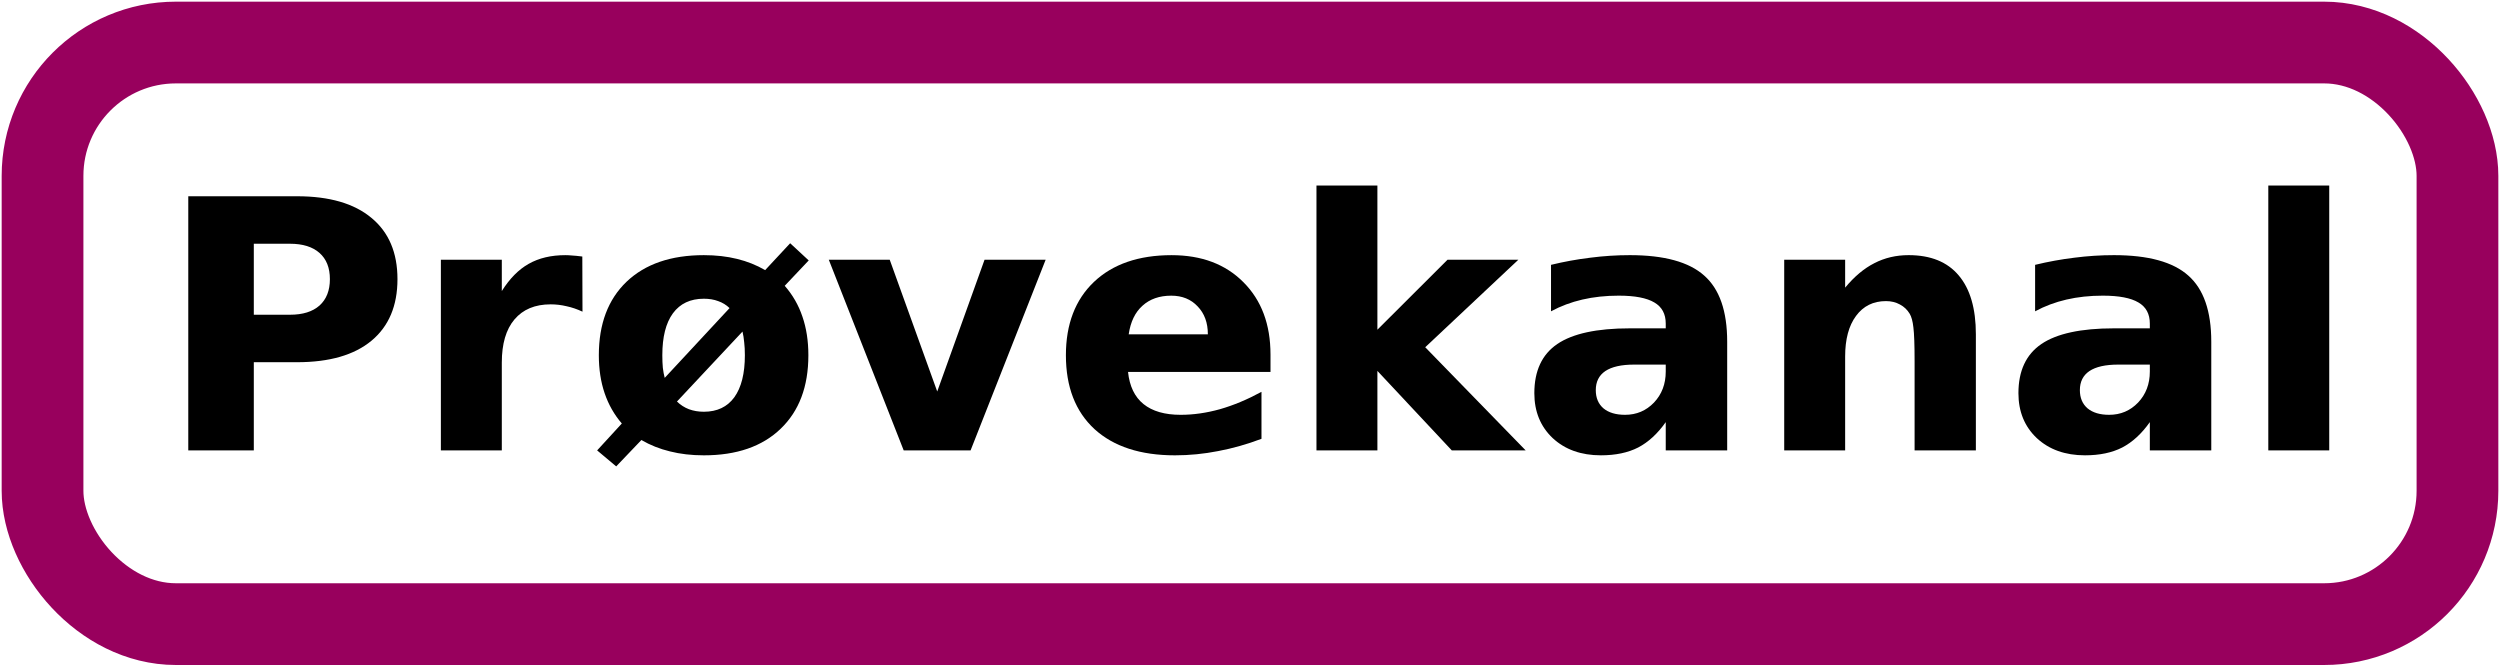
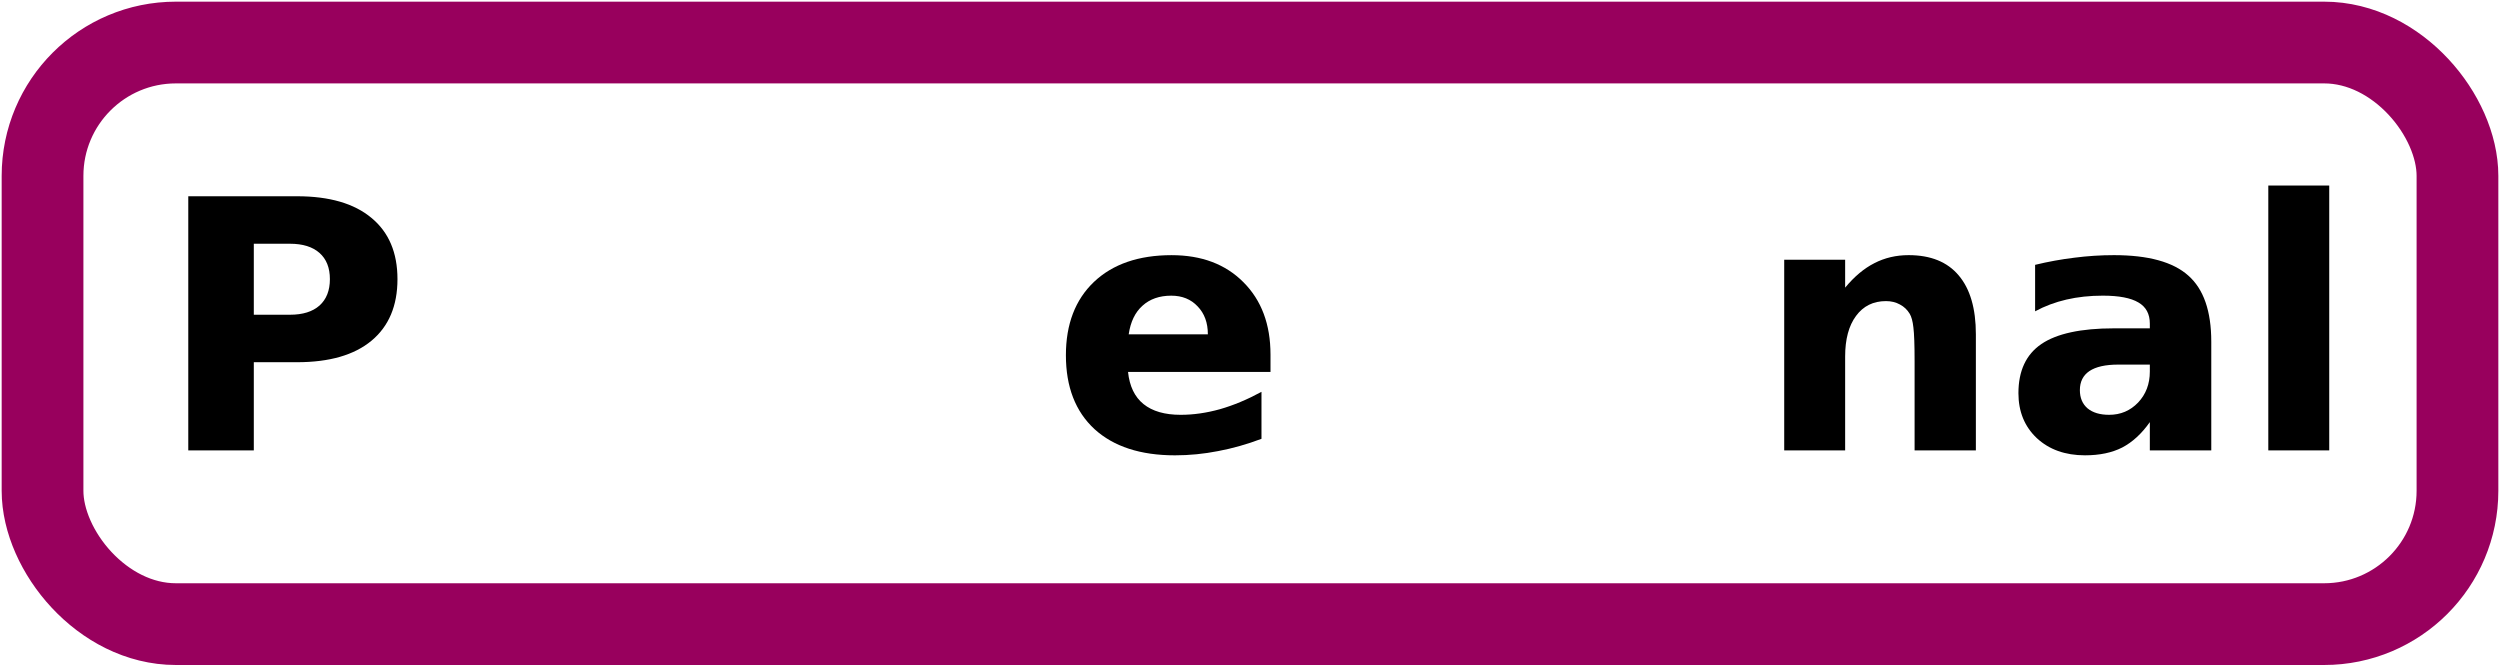
<svg xmlns="http://www.w3.org/2000/svg" xmlns:ns1="http://www.inkscape.org/namespaces/inkscape" xmlns:ns2="http://sodipodi.sourceforge.net/DTD/sodipodi-0.dtd" width="750" height="200" id="svg2" version="1.1" ns1:version="0.48.5 r10040" ns2:docname="prøvekanal5.svg">
  <defs id="defs4" />
  <ns2:namedview id="base" pagecolor="#ffffff" bordercolor="#666666" borderopacity="1.0" ns1:pageopacity="0.0" ns1:pageshadow="2" ns1:zoom="1.4" ns1:cx="364.73315" ns1:cy="106.26867" ns1:document-units="px" ns1:current-layer="layer1" showgrid="false" ns1:window-width="1366" ns1:window-height="744" ns1:window-x="0" ns1:window-y="24" ns1:window-maximized="1" />
  <g ns1:label="Layer 1" ns1:groupmode="layer" id="layer1" transform="translate(0,-852.362)">
    <rect style="fill:#000000;fill-opacity:0;stroke:#98005d;stroke-width:24.522;stroke-miterlimit:4;stroke-opacity:1;stroke-dasharray:none" id="rect3772" width="724.478" height="174.478" x="12.761" y="865.123" rx="40" ry="40" />
    <g transform="matrix(1.162,0,0,1.162,-72.17,828.443)" style="font-size:90px;font-style:normal;font-weight:normal;line-height:125%;letter-spacing:0px;word-spacing:0px;fill:#000000;fill-opacity:1;stroke:none;font-family:Sans" id="flowRoot3822">
      <path d="m 110.717,71.253 28.081,0 c 8.35,6.6e-5 14.751,1.86 19.204,5.581 4.482,3.691 6.724,8.965 6.724,15.82 -7e-5,6.885 -2.241,12.188 -6.724,15.908 -4.453,3.691 -10.855,5.537 -19.204,5.537 l -11.162,0 0,22.764 -16.919,0 0,-65.61 m 16.919,12.261 0,18.325 9.36,0 c 3.281,4e-5 5.815,-0.791 7.603,-2.373 1.787,-1.611 2.681,-3.882 2.681,-6.812 -5e-5,-2.93 -0.894,-5.185 -2.681,-6.768 -1.787,-1.582 -4.321,-2.373 -7.603,-2.373 l -9.36,0" style="font-weight:bold;text-align:center;text-anchor:middle;-inkscape-font-specification:Sans Bold" id="path3831" />
-       <path d="m 212.494,101.048 c -1.377,-0.644 -2.754,-1.113 -4.131,-1.406 -1.348,-0.322 -2.71,-0.483 -4.087,-0.483 -4.043,3.8e-5 -7.163,1.304 -9.36,3.911 -2.168,2.578 -3.252,6.284 -3.252,11.118 l 0,22.676 -15.732,0 0,-49.219 15.732,0 0,8.086 c 2.021,-3.223 4.336,-5.566 6.943,-7.031 2.637,-1.494 5.786,-2.241 9.448,-2.241 0.527,5e-5 1.099,0.029 1.714,0.088 0.615,0.029 1.509,0.117 2.681,0.264 l 0.044,14.238" style="font-weight:bold;text-align:center;text-anchor:middle;-inkscape-font-specification:Sans Bold" id="path3833" />
-       <path d="m 250.463,100.125 c -0.85,-0.82 -1.831,-1.421 -2.944,-1.802 -1.084,-0.41 -2.314,-0.615 -3.691,-0.615 -3.486,3.9e-5 -6.152,1.26 -7.998,3.779 -1.816,2.49 -2.725,6.094 -2.725,10.811 -2e-5,1.201 0.044,2.285 0.132,3.252 0.117,0.938 0.278,1.802 0.483,2.593 l 16.743,-18.018 m -13.579,24.126 c 0.908,0.879 1.934,1.538 3.076,1.978 1.172,0.439 2.461,0.659 3.867,0.659 3.428,10e-6 6.05,-1.245 7.866,-3.735 1.816,-2.52 2.725,-6.138 2.725,-10.854 -4e-5,-1.26 -0.059,-2.373 -0.176,-3.34 -0.088,-0.996 -0.234,-1.919 -0.439,-2.769 l -16.919,18.062 m -14.238,5.669 c -1.963,-2.285 -3.442,-4.893 -4.438,-7.822 -0.996,-2.93 -1.494,-6.196 -1.494,-9.8 0,-8.086 2.388,-14.414 7.163,-18.984 4.805,-4.57 11.455,-6.855 19.951,-6.855 3.105,5e-5 5.962,0.322 8.569,0.967 2.637,0.645 5.054,1.611 7.251,2.9 l 6.46,-6.943 4.79,4.438 -6.196,6.548 c 2.051,2.344 3.574,4.995 4.57,7.954 1.025,2.959 1.538,6.284 1.538,9.976 -6e-5,8.086 -2.388,14.414 -7.163,18.984 -4.746,4.57 -11.353,6.855 -19.819,6.855 -3.164,0 -6.079,-0.337 -8.745,-1.011 -2.666,-0.645 -5.127,-1.626 -7.383,-2.944 l -6.504,6.812 -4.922,-4.131 6.372,-6.943" style="font-weight:bold;text-align:center;text-anchor:middle;-inkscape-font-specification:Sans Bold" id="path3835" />
-       <path d="m 276.083,87.645 15.732,0 12.261,34.014 12.217,-34.014 15.776,0 -19.38,49.219 -17.27,0 -19.336,-49.219" style="font-weight:bold;text-align:center;text-anchor:middle;-inkscape-font-specification:Sans Bold" id="path3837" />
      <path d="m 390.121,112.122 0,4.482 -36.782,0 c 0.381,3.691 1.714,6.46 3.999,8.306 2.285,1.846 5.478,2.769 9.58,2.769 3.311,10e-6 6.694,-0.483 10.151,-1.45 3.486,-0.996 7.06,-2.49 10.723,-4.482 l 0,12.129 c -3.721,1.406 -7.441,2.461 -11.162,3.164 -3.721,0.732 -7.441,1.099 -11.162,1.099 -8.906,0 -15.835,-2.256 -20.786,-6.768 -4.922,-4.541 -7.383,-10.898 -7.383,-19.072 -1e-5,-8.027 2.417,-14.341 7.251,-18.94 4.863,-4.6 11.543,-6.899 20.039,-6.899 7.734,5e-5 13.916,2.329 18.545,6.987 4.658,4.658 6.987,10.884 6.987,18.677 m -16.172,-5.229 c -4e-5,-2.988 -0.879,-5.391 -2.637,-7.207 -1.729,-1.846 -3.999,-2.769 -6.812,-2.769 -3.047,4e-5 -5.522,0.864 -7.427,2.593 -1.904,1.699 -3.091,4.16 -3.56,7.383 l 20.435,0" style="font-weight:bold;text-align:center;text-anchor:middle;-inkscape-font-specification:Sans Bold" id="path3839" />
-       <path d="m 401.986,68.485 15.732,0 0,37.222 18.105,-18.062 18.281,0 -24.038,22.588 25.928,26.631 -19.072,0 -19.204,-20.522 0,20.522 -15.732,0 0,-68.379" style="font-weight:bold;text-align:center;text-anchor:middle;-inkscape-font-specification:Sans Bold" id="path3841" />
-       <path d="m 483.988,114.715 c -3.281,2e-5 -5.757,0.557 -7.427,1.67 -1.641,1.113 -2.461,2.754 -2.461,4.922 -2e-5,1.992 0.659,3.56 1.978,4.702 1.348,1.113 3.208,1.67 5.581,1.67 2.959,10e-6 5.449,-1.055 7.471,-3.164 2.021,-2.139 3.032,-4.805 3.032,-7.998 l 0,-1.802 -8.174,0 m 24.038,-5.933 0,28.081 -15.864,0 0,-7.295 c -2.109,2.988 -4.482,5.171 -7.119,6.548 -2.637,1.348 -5.845,2.021 -9.624,2.021 -5.098,0 -9.243,-1.479 -12.437,-4.438 -3.164,-2.988 -4.746,-6.855 -4.746,-11.602 -1e-5,-5.771 1.978,-10.005 5.933,-12.7 3.984,-2.695 10.225,-4.043 18.721,-4.043 l 9.272,0 0,-1.23 c -4e-5,-2.49 -0.981,-4.307 -2.944,-5.449 -1.963,-1.172 -5.024,-1.758 -9.185,-1.758 -3.369,4e-5 -6.504,0.337 -9.404,1.011 -2.9,0.674 -5.596,1.685 -8.086,3.032 l 0,-11.997 c 3.369,-0.82 6.753,-1.435 10.151,-1.846 3.398,-0.439 6.797,-0.659 10.195,-0.659 8.877,5e-5 15.278,1.758 19.204,5.273 3.955,3.486 5.933,9.17 5.933,17.051" style="font-weight:bold;text-align:center;text-anchor:middle;-inkscape-font-specification:Sans Bold" id="path3843" />
      <path d="m 572.23,106.893 0,29.971 -15.82,0 0,-4.878 0,-18.062 c -4e-5,-4.248 -0.103,-7.178 -0.308,-8.789 -0.176,-1.611 -0.498,-2.798 -0.967,-3.56 -0.615,-1.025 -1.45,-1.816 -2.505,-2.373 -1.055,-0.586 -2.256,-0.879 -3.604,-0.879 -3.281,3.9e-5 -5.859,1.274 -7.734,3.823 -1.875,2.52 -2.813,6.021 -2.812,10.503 l 0,24.214 -15.732,0 0,-49.219 15.732,0 0,7.207 c 2.373,-2.871 4.893,-4.98 7.559,-6.328 2.666,-1.377 5.61,-2.065 8.833,-2.065 5.684,5e-5 9.99,1.743 12.92,5.229 2.959,3.486 4.438,8.555 4.438,15.205" style="font-weight:bold;text-align:center;text-anchor:middle;-inkscape-font-specification:Sans Bold" id="path3845" />
      <path d="m 608.969,114.715 c -3.281,2e-5 -5.757,0.557 -7.427,1.67 -1.641,1.113 -2.461,2.754 -2.461,4.922 -2e-5,1.992 0.659,3.56 1.978,4.702 1.348,1.113 3.208,1.67 5.581,1.67 2.959,10e-6 5.449,-1.055 7.471,-3.164 2.021,-2.139 3.032,-4.805 3.032,-7.998 l 0,-1.802 -8.174,0 m 24.038,-5.933 0,28.081 -15.864,0 0,-7.295 c -2.109,2.988 -4.482,5.171 -7.119,6.548 -2.637,1.348 -5.845,2.021 -9.624,2.021 -5.098,0 -9.243,-1.479 -12.437,-4.438 -3.164,-2.988 -4.746,-6.855 -4.746,-11.602 -1e-5,-5.771 1.978,-10.005 5.933,-12.7 3.984,-2.695 10.225,-4.043 18.721,-4.043 l 9.272,0 0,-1.23 c -4e-5,-2.49 -0.981,-4.307 -2.944,-5.449 -1.963,-1.172 -5.024,-1.758 -9.185,-1.758 -3.369,4e-5 -6.504,0.337 -9.404,1.011 -2.9,0.674 -5.596,1.685 -8.086,3.032 l 0,-11.997 c 3.369,-0.82 6.753,-1.435 10.151,-1.846 3.398,-0.439 6.797,-0.659 10.195,-0.659 8.877,5e-5 15.278,1.758 19.204,5.273 3.955,3.486 5.933,9.17 5.933,17.051" style="font-weight:bold;text-align:center;text-anchor:middle;-inkscape-font-specification:Sans Bold" id="path3847" />
      <path d="m 647.729,68.485 15.732,0 0,68.379 -15.732,0 0,-68.379" style="font-weight:bold;text-align:center;text-anchor:middle;-inkscape-font-specification:Sans Bold" id="path3849" />
    </g>
  </g>
</svg>